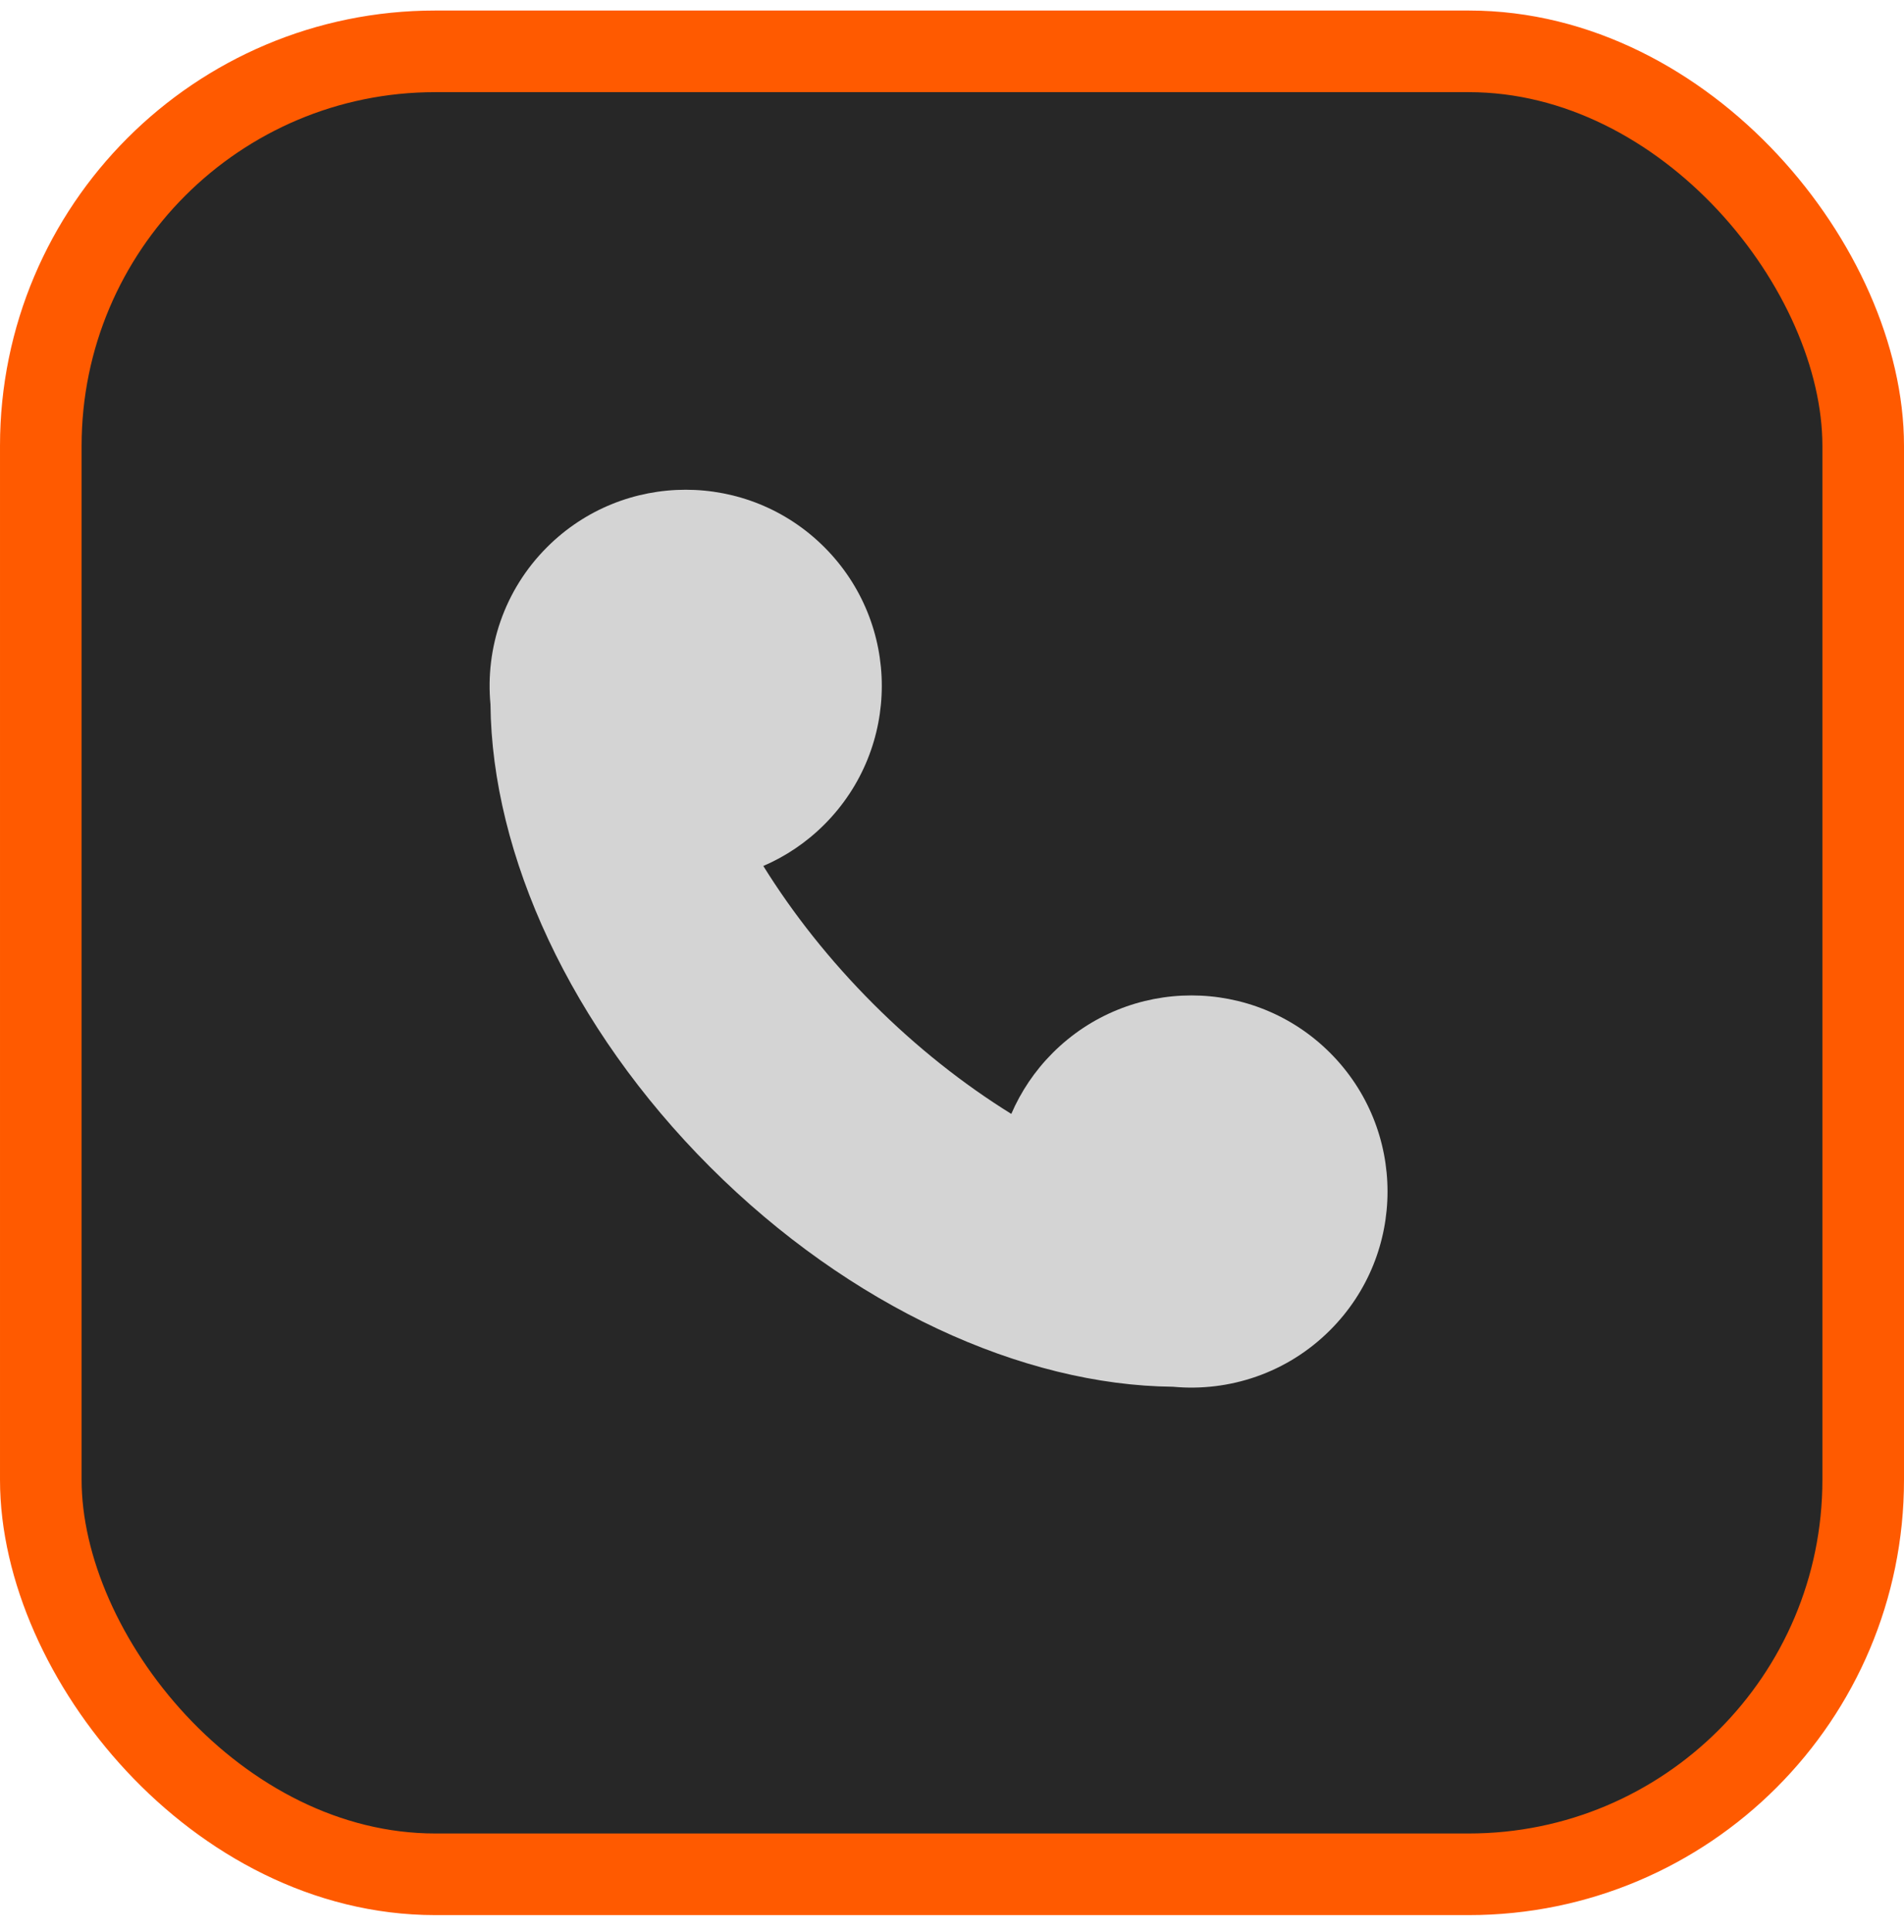
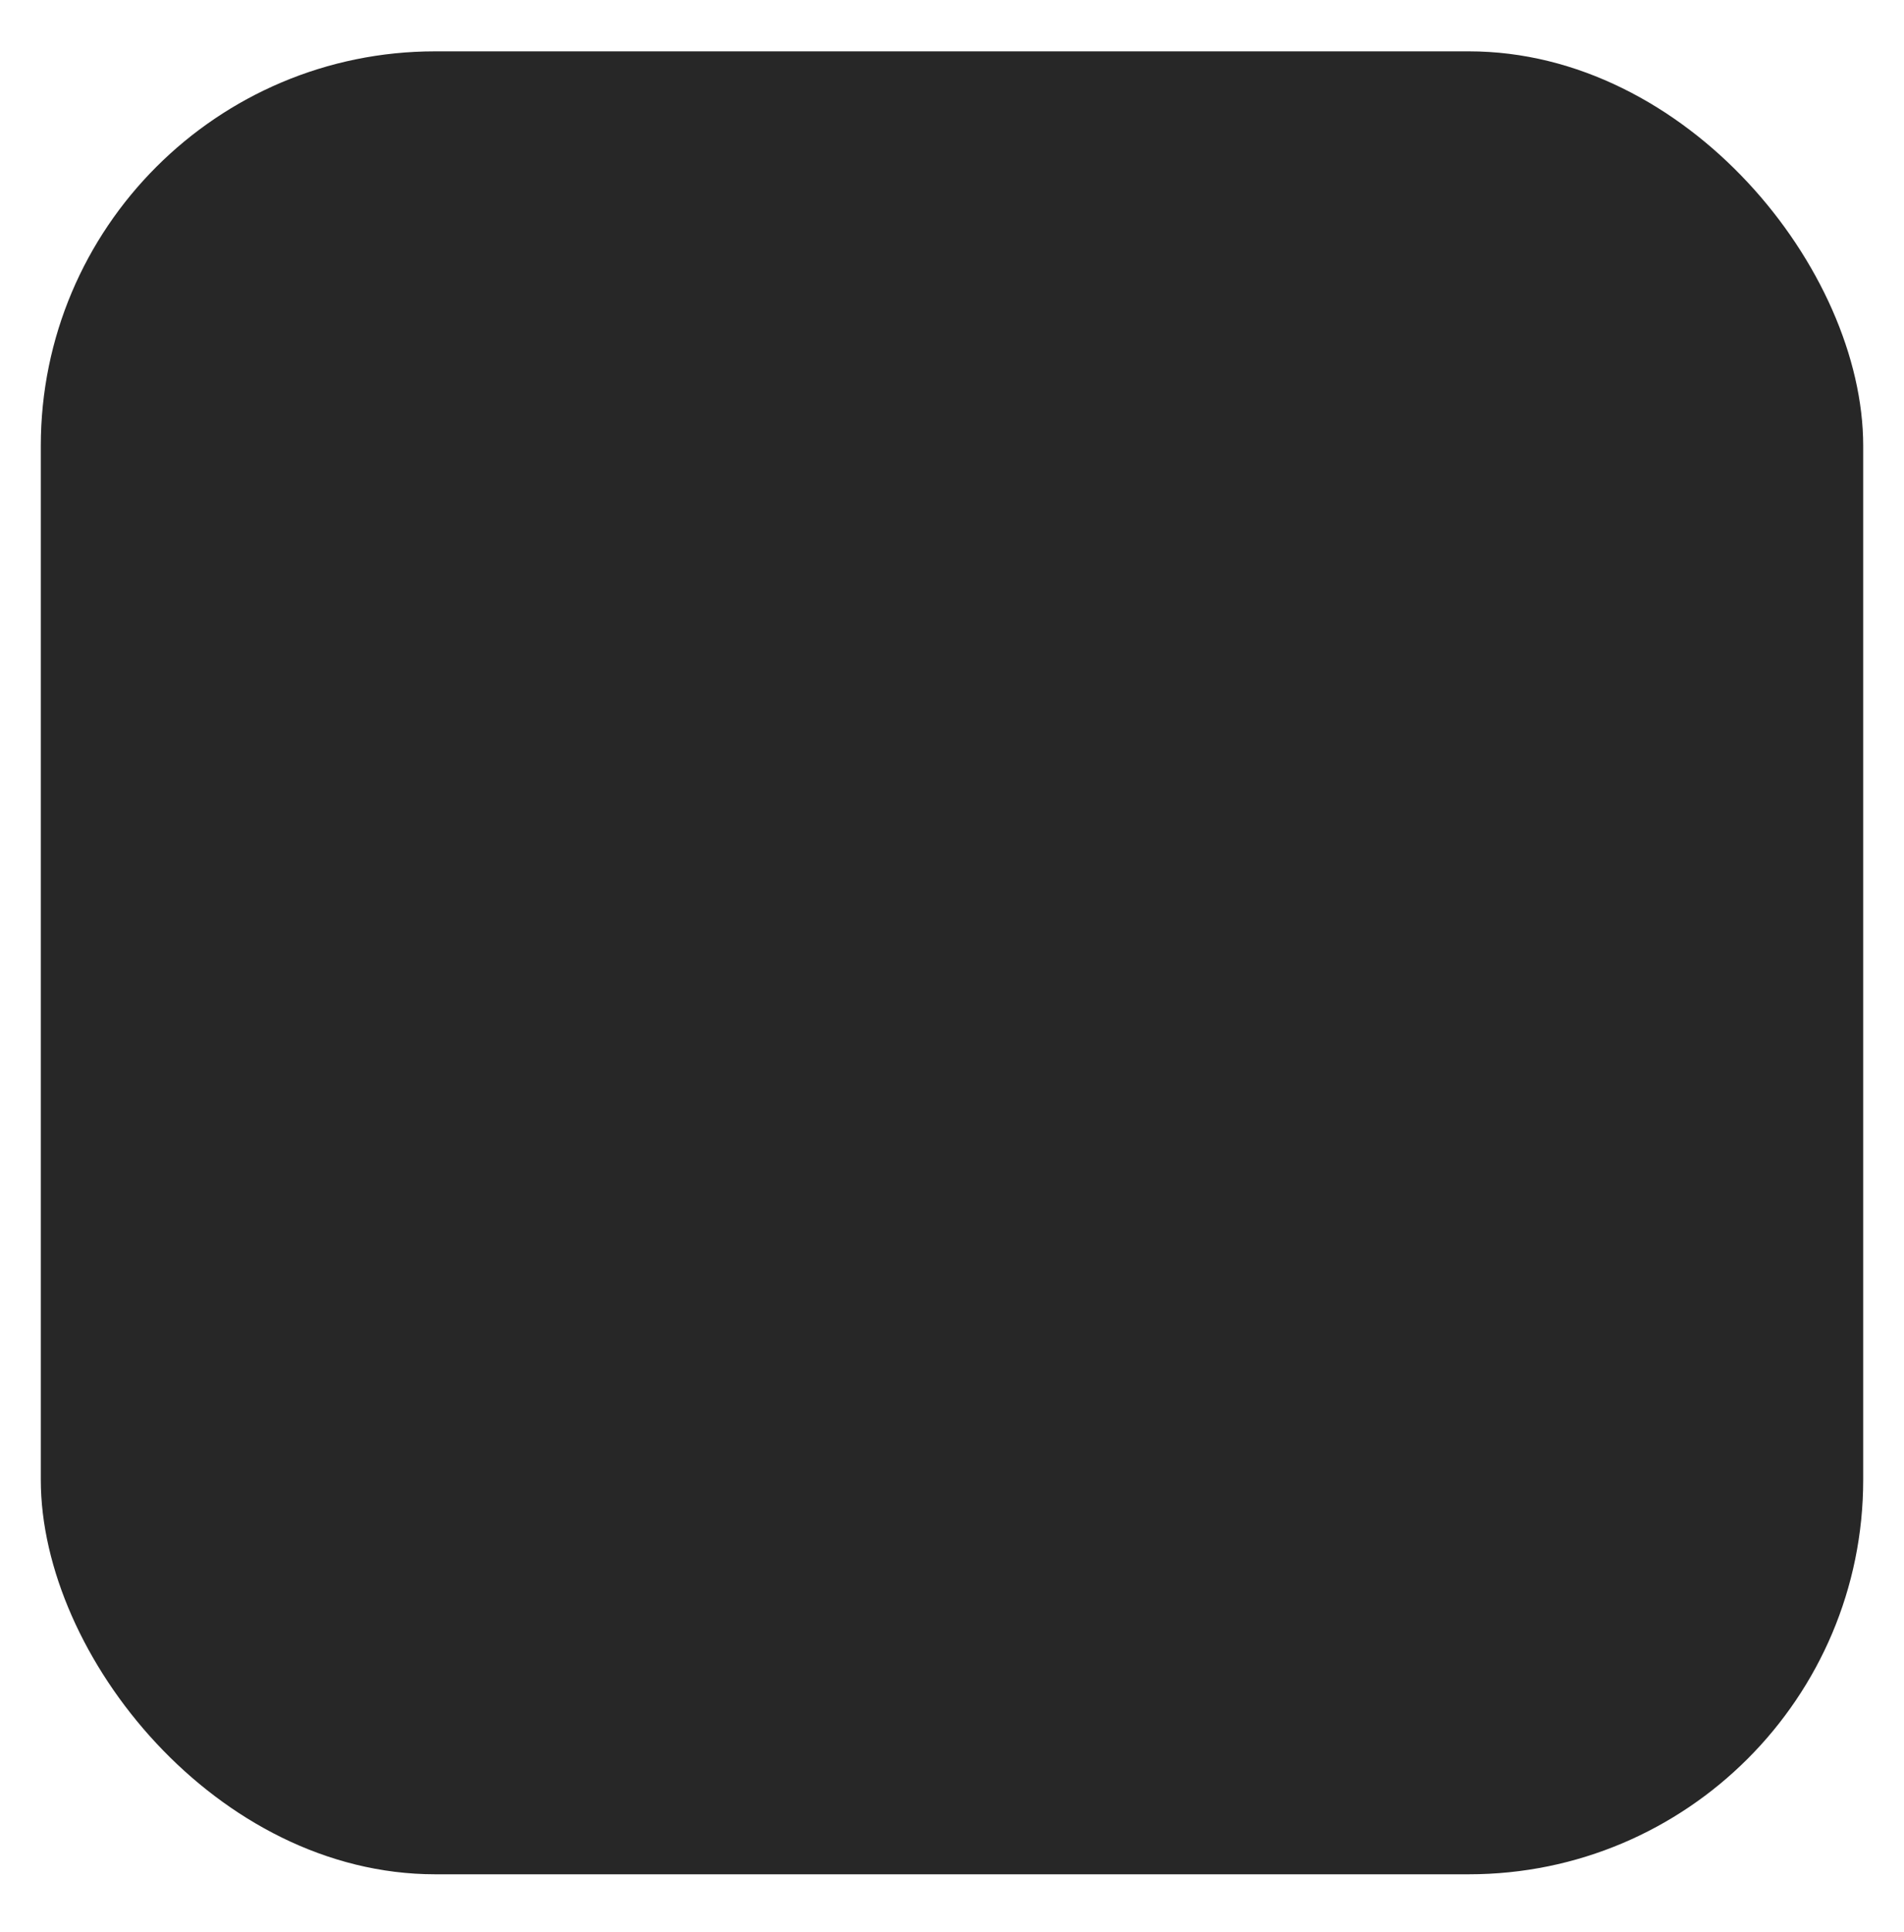
<svg xmlns="http://www.w3.org/2000/svg" fill="none" viewBox="0 0 70 71" height="71" width="70">
  <rect fill="#272727" rx="14.5" height="67" width="67" y="1.887" x="1.5" />
-   <rect stroke-width="3" stroke="#FF5A00" rx="14.5" height="67" width="67" y="1.887" x="1.5" />
-   <path fill="#D4D4D4" d="M30.307 20.111C27.492 17.296 22.927 17.296 20.112 20.111C18.53 21.692 17.838 23.825 18.032 25.886C18.084 31.421 20.975 37.762 26.109 42.894C31.244 48.026 37.587 50.916 43.123 50.968C45.184 51.162 47.319 50.47 48.9 48.889C51.716 46.075 51.716 41.511 48.9 38.696C46.085 35.882 41.52 35.882 38.704 38.696C38.039 39.361 37.531 40.125 37.18 40.94C35.425 39.851 33.709 38.499 32.107 36.898C30.505 35.296 29.153 33.581 28.063 31.828C28.878 31.477 29.642 30.969 30.307 30.304C33.123 27.489 33.123 22.925 30.307 20.111Z" />
</svg>